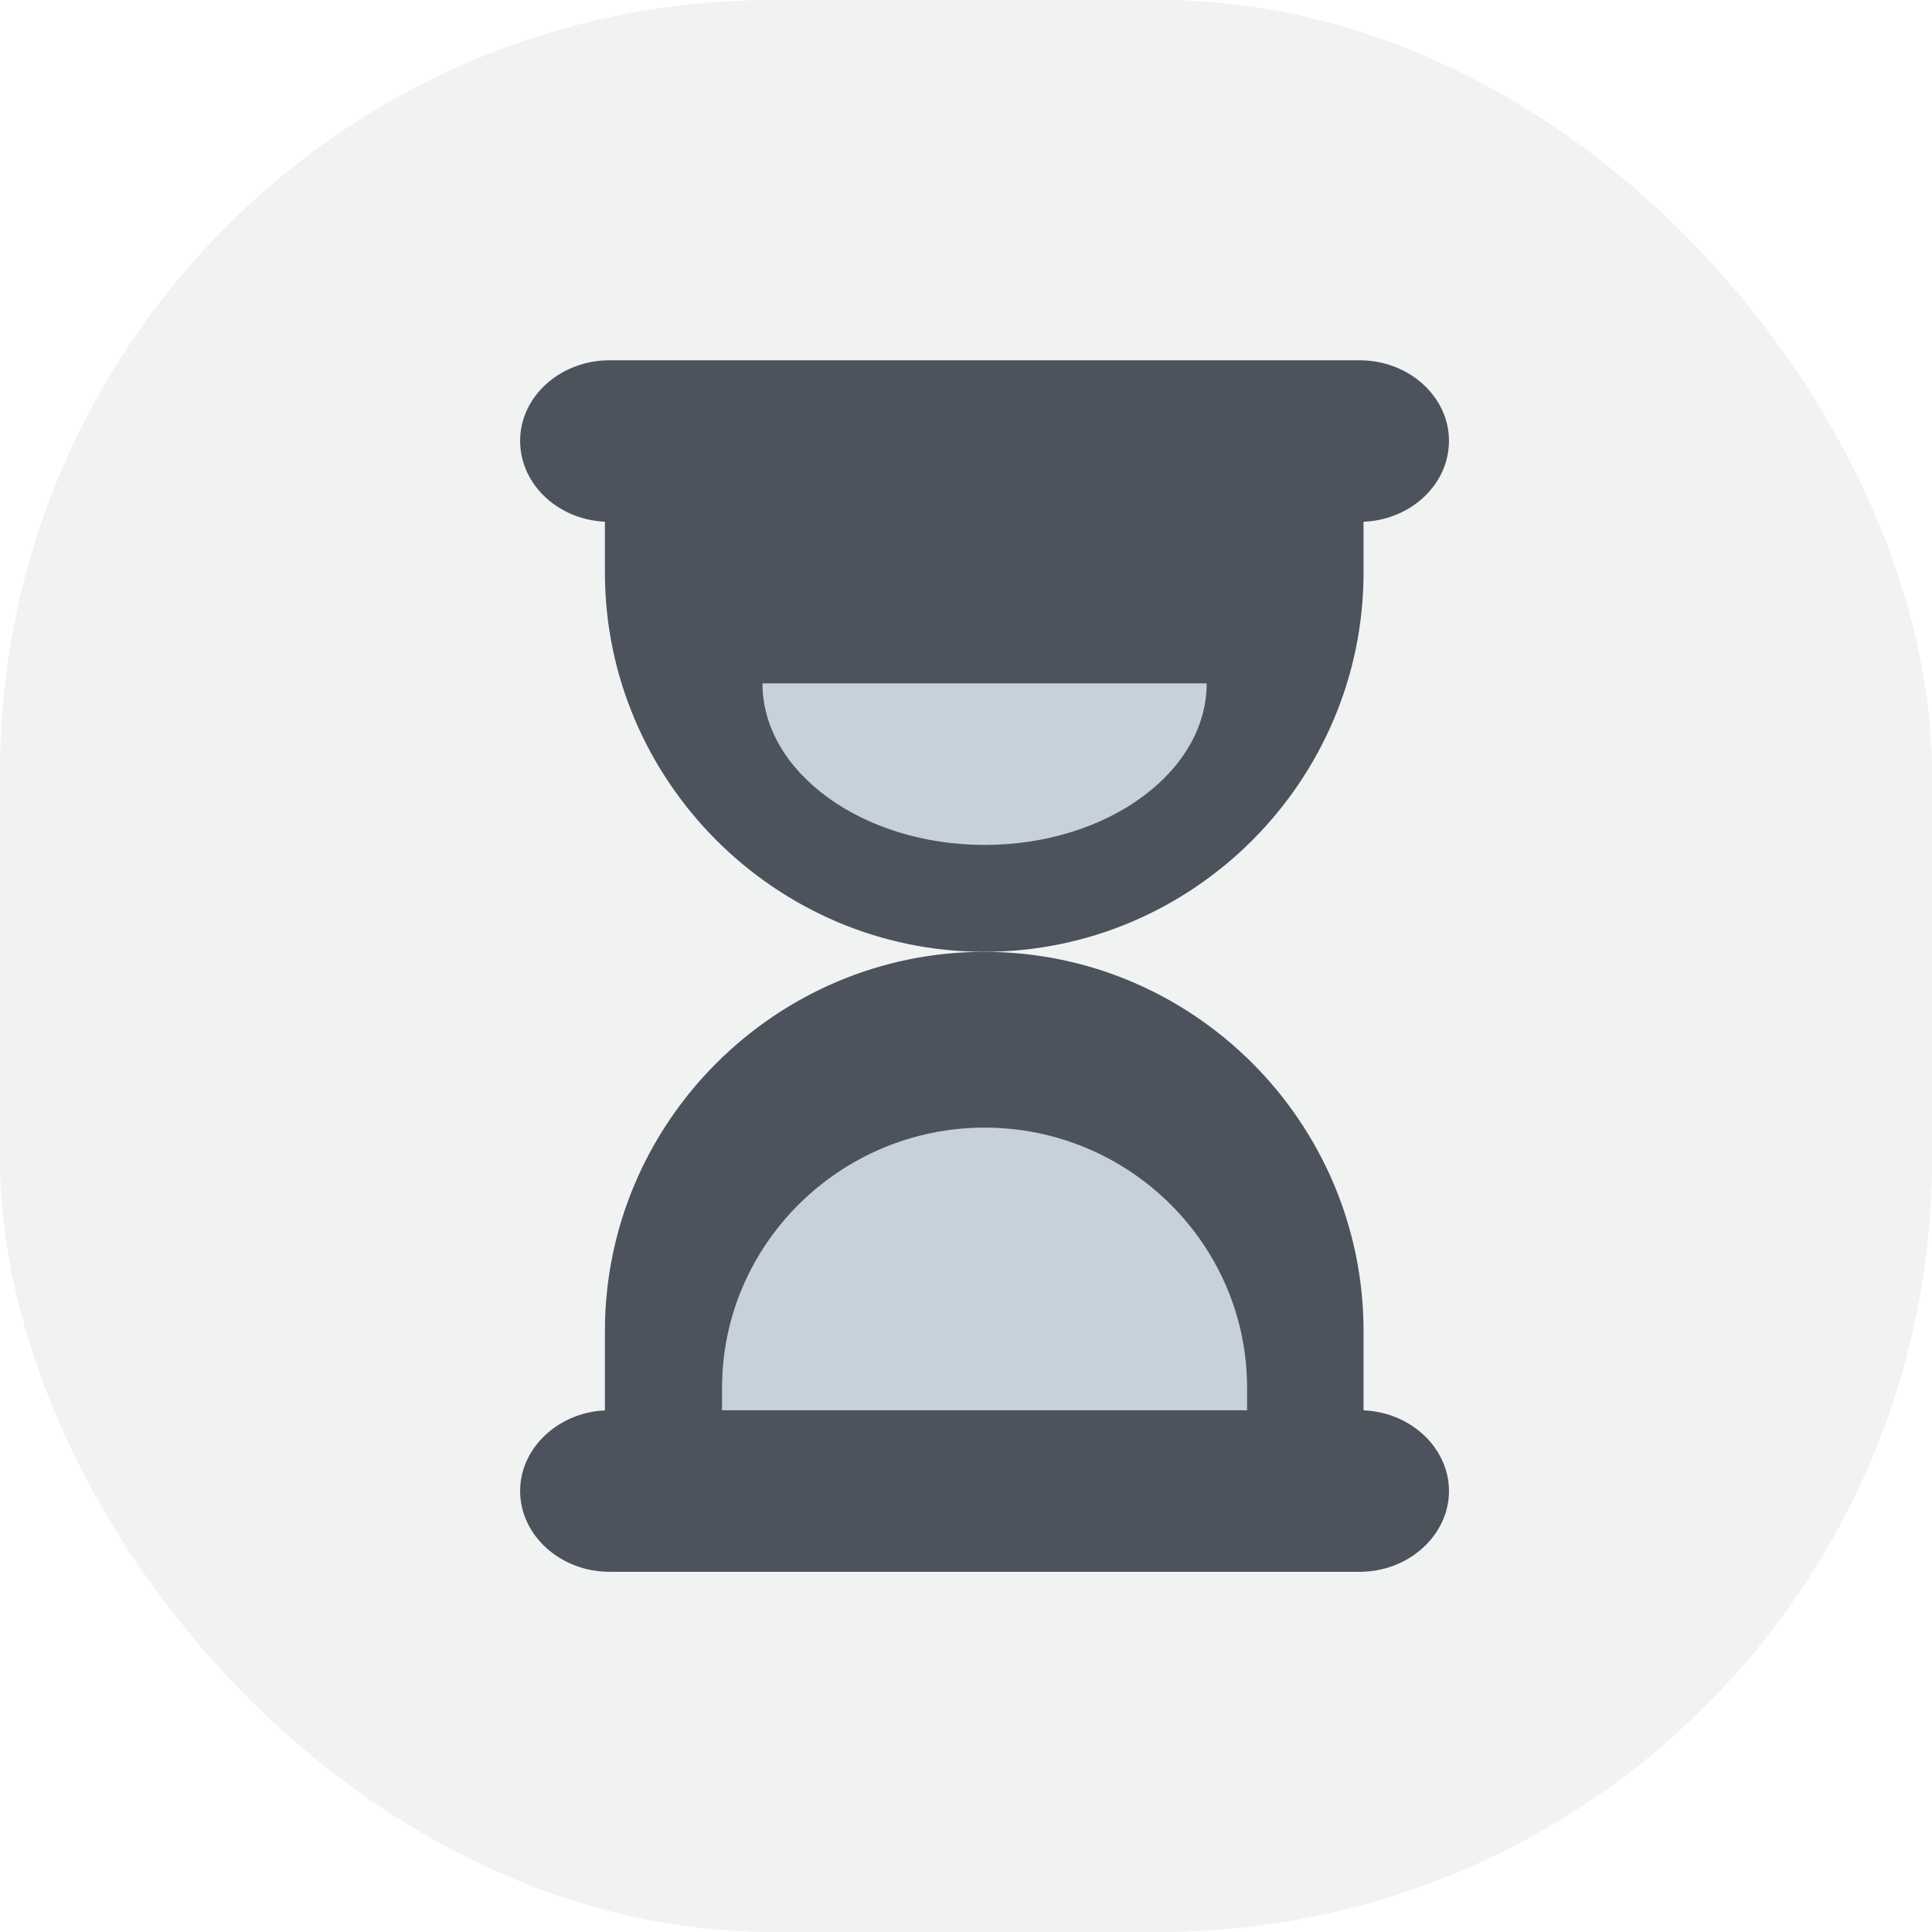
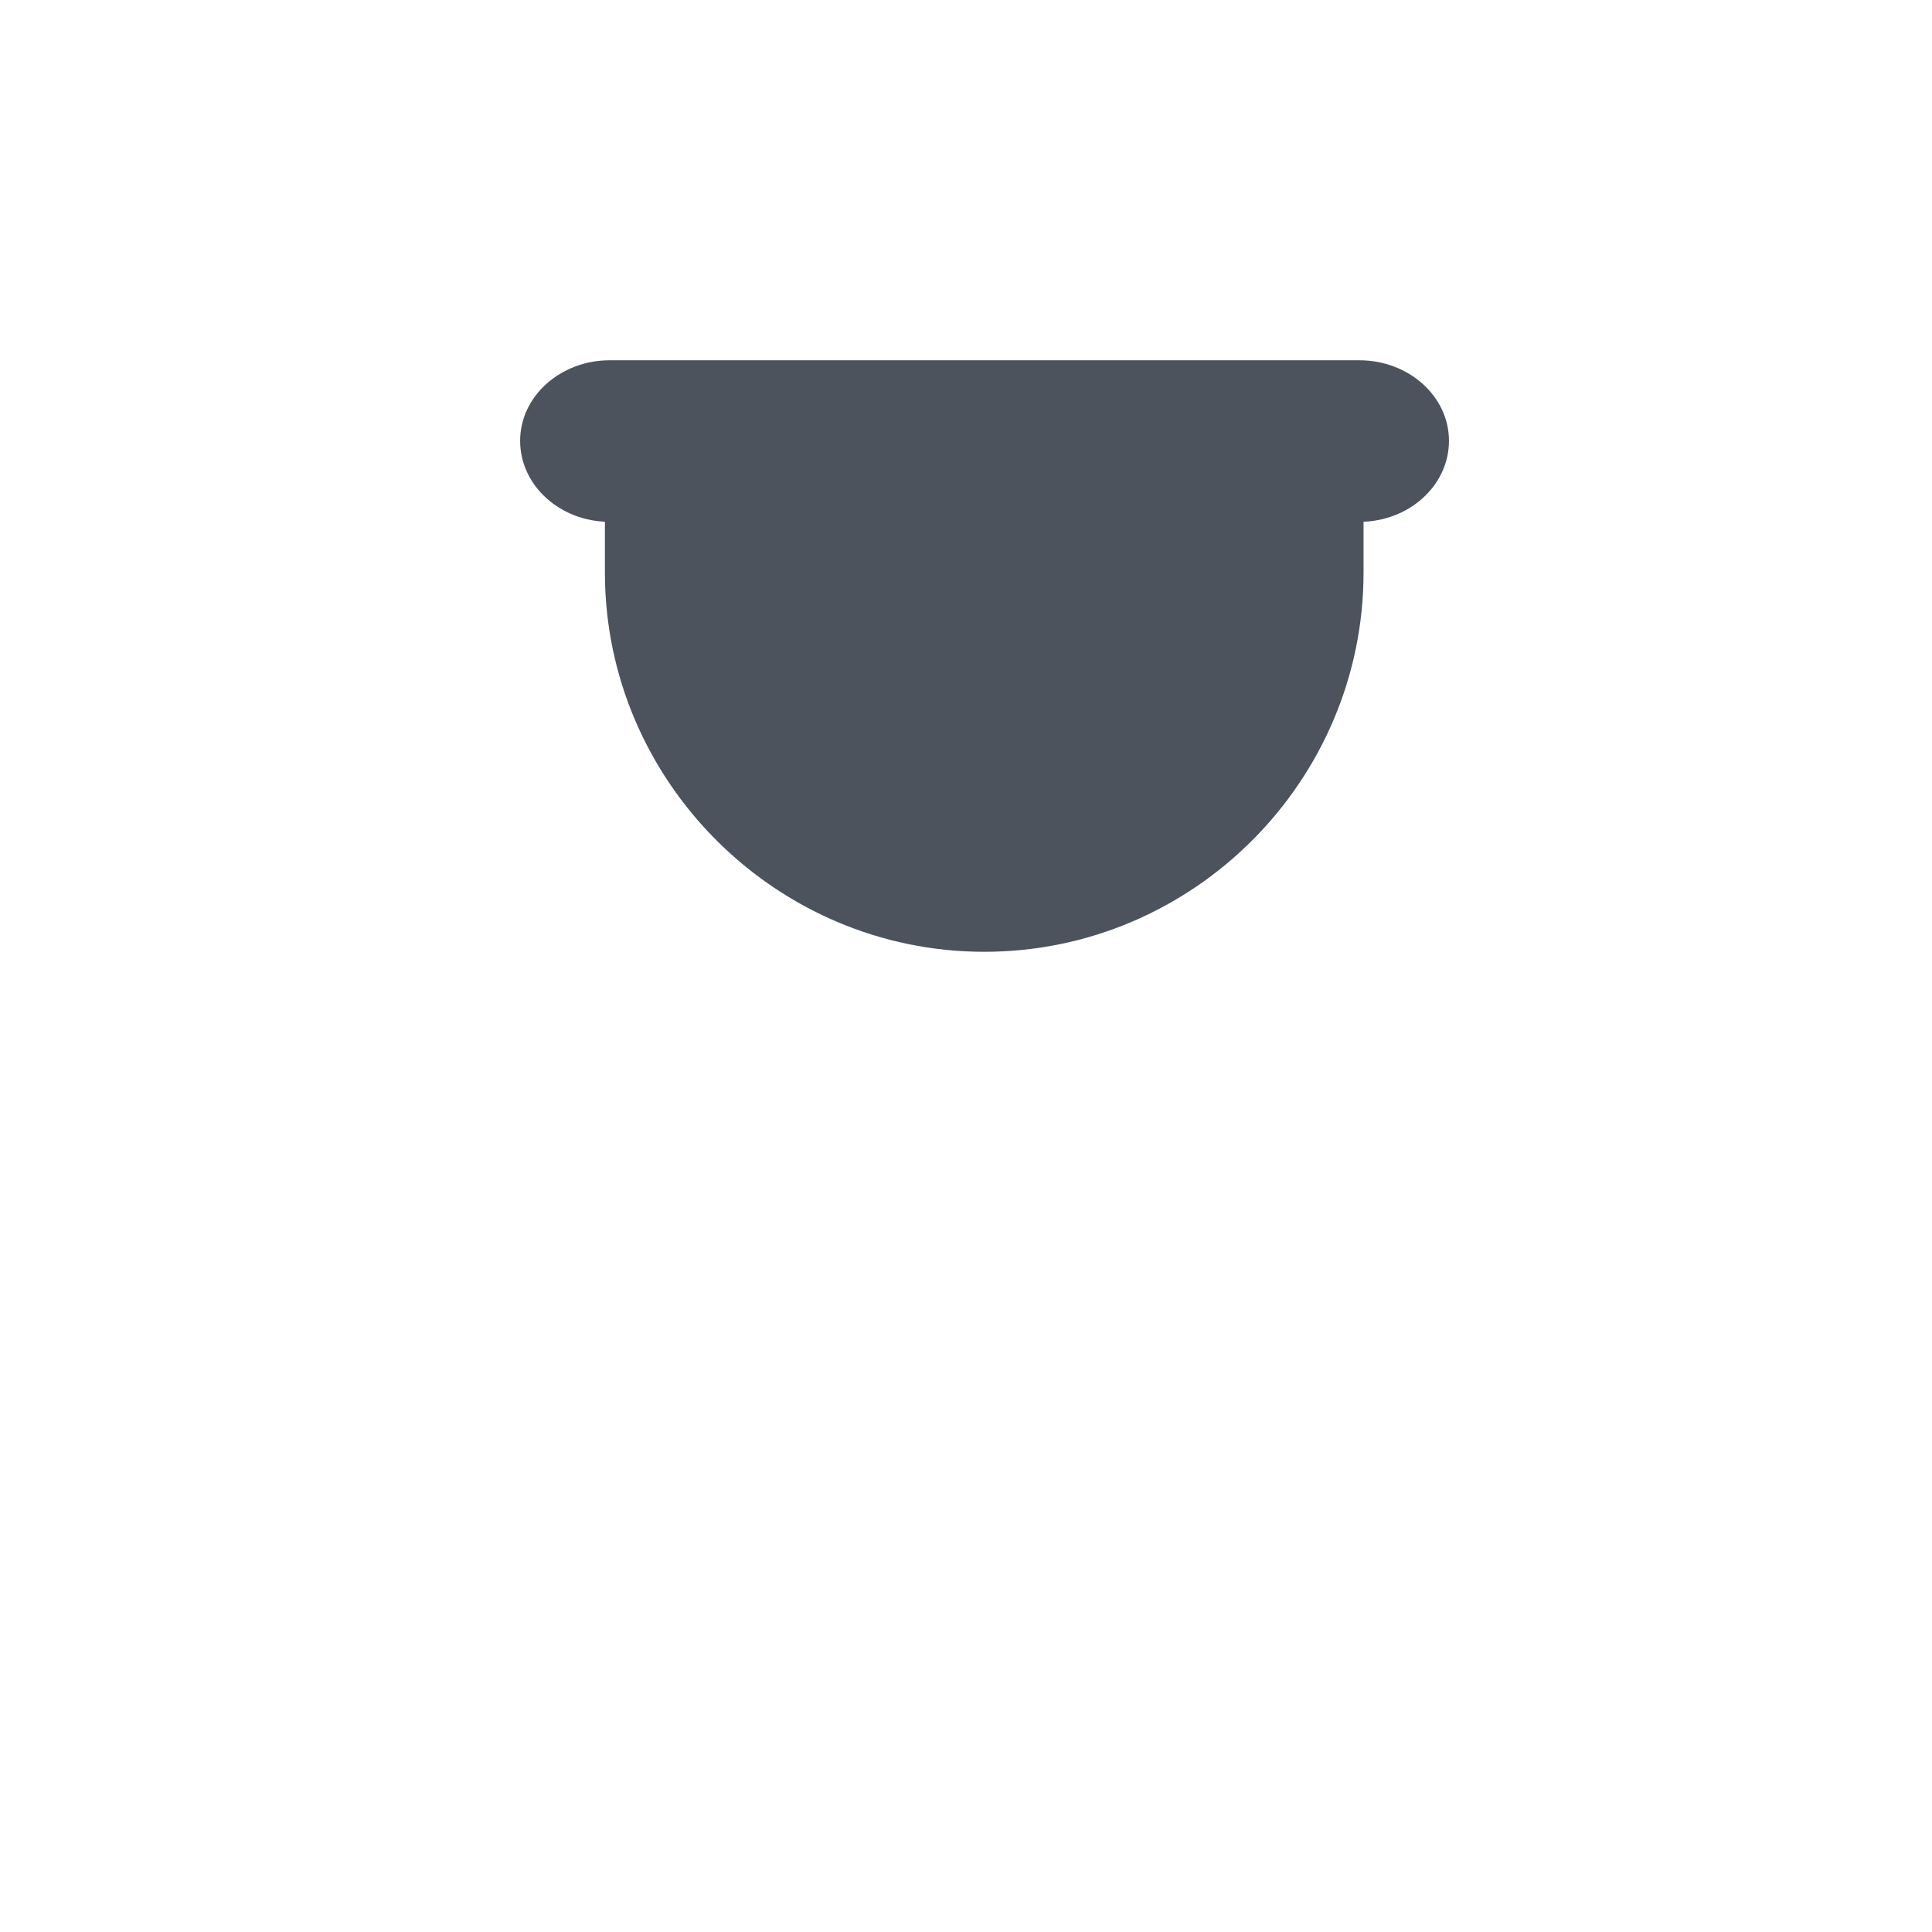
<svg xmlns="http://www.w3.org/2000/svg" width="60" height="60" viewBox="0 0 60 60" fill="none">
  <g opacity="0.08">
-     <rect width="60" height="60" rx="24" fill="#4C535C" />
-   </g>
-   <path fill-rule="evenodd" clip-rule="evenodd" d="M42.346 13.083V17.78C42.346 24.251 37.059 29.559 30.567 29.559C24.094 29.559 18.786 24.251 18.786 17.779V13.083H42.346Z" fill="#4C535C" />
-   <path fill-rule="evenodd" clip-rule="evenodd" d="M37.475 21.223C37.475 23.98 34.379 26.24 30.577 26.24C26.787 26.24 23.679 23.98 23.679 21.223L37.475 21.223Z" fill="#C7D1DB" />
-   <path fill-rule="evenodd" clip-rule="evenodd" d="M42.346 46.017V41.34C42.346 34.849 37.059 29.56 30.567 29.56C24.094 29.56 18.786 34.849 18.786 41.34V46.017H42.346Z" fill="#4C535C" />
-   <path fill-rule="evenodd" clip-rule="evenodd" d="M38.729 46.306V43.098C38.729 38.646 35.07 35.019 30.577 35.019C26.097 35.019 22.424 38.646 22.424 43.098V46.306H38.729Z" fill="#C7D1DB" />
+     </g>
+   <path fill-rule="evenodd" clip-rule="evenodd" d="M42.346 13.083V17.78C42.346 24.251 37.059 29.559 30.567 29.559C24.094 29.559 18.786 24.251 18.786 17.779V13.083Z" fill="#4C535C" />
  <path fill-rule="evenodd" clip-rule="evenodd" d="M18.931 11.189H42.221C43.746 11.189 44.999 12.308 44.999 13.689C44.999 15.087 43.746 16.206 42.221 16.206H18.931C17.405 16.206 16.153 15.087 16.153 13.689C16.154 12.308 17.405 11.189 18.931 11.189Z" fill="#4C535C" />
-   <path fill-rule="evenodd" clip-rule="evenodd" d="M18.931 48.814H42.221C43.746 48.814 44.999 47.682 44.999 46.305C44.999 44.928 43.746 43.797 42.221 43.797H18.931C17.405 43.797 16.153 44.928 16.153 46.305C16.154 47.682 17.405 48.814 18.931 48.814Z" fill="#4C535C" />
</svg>